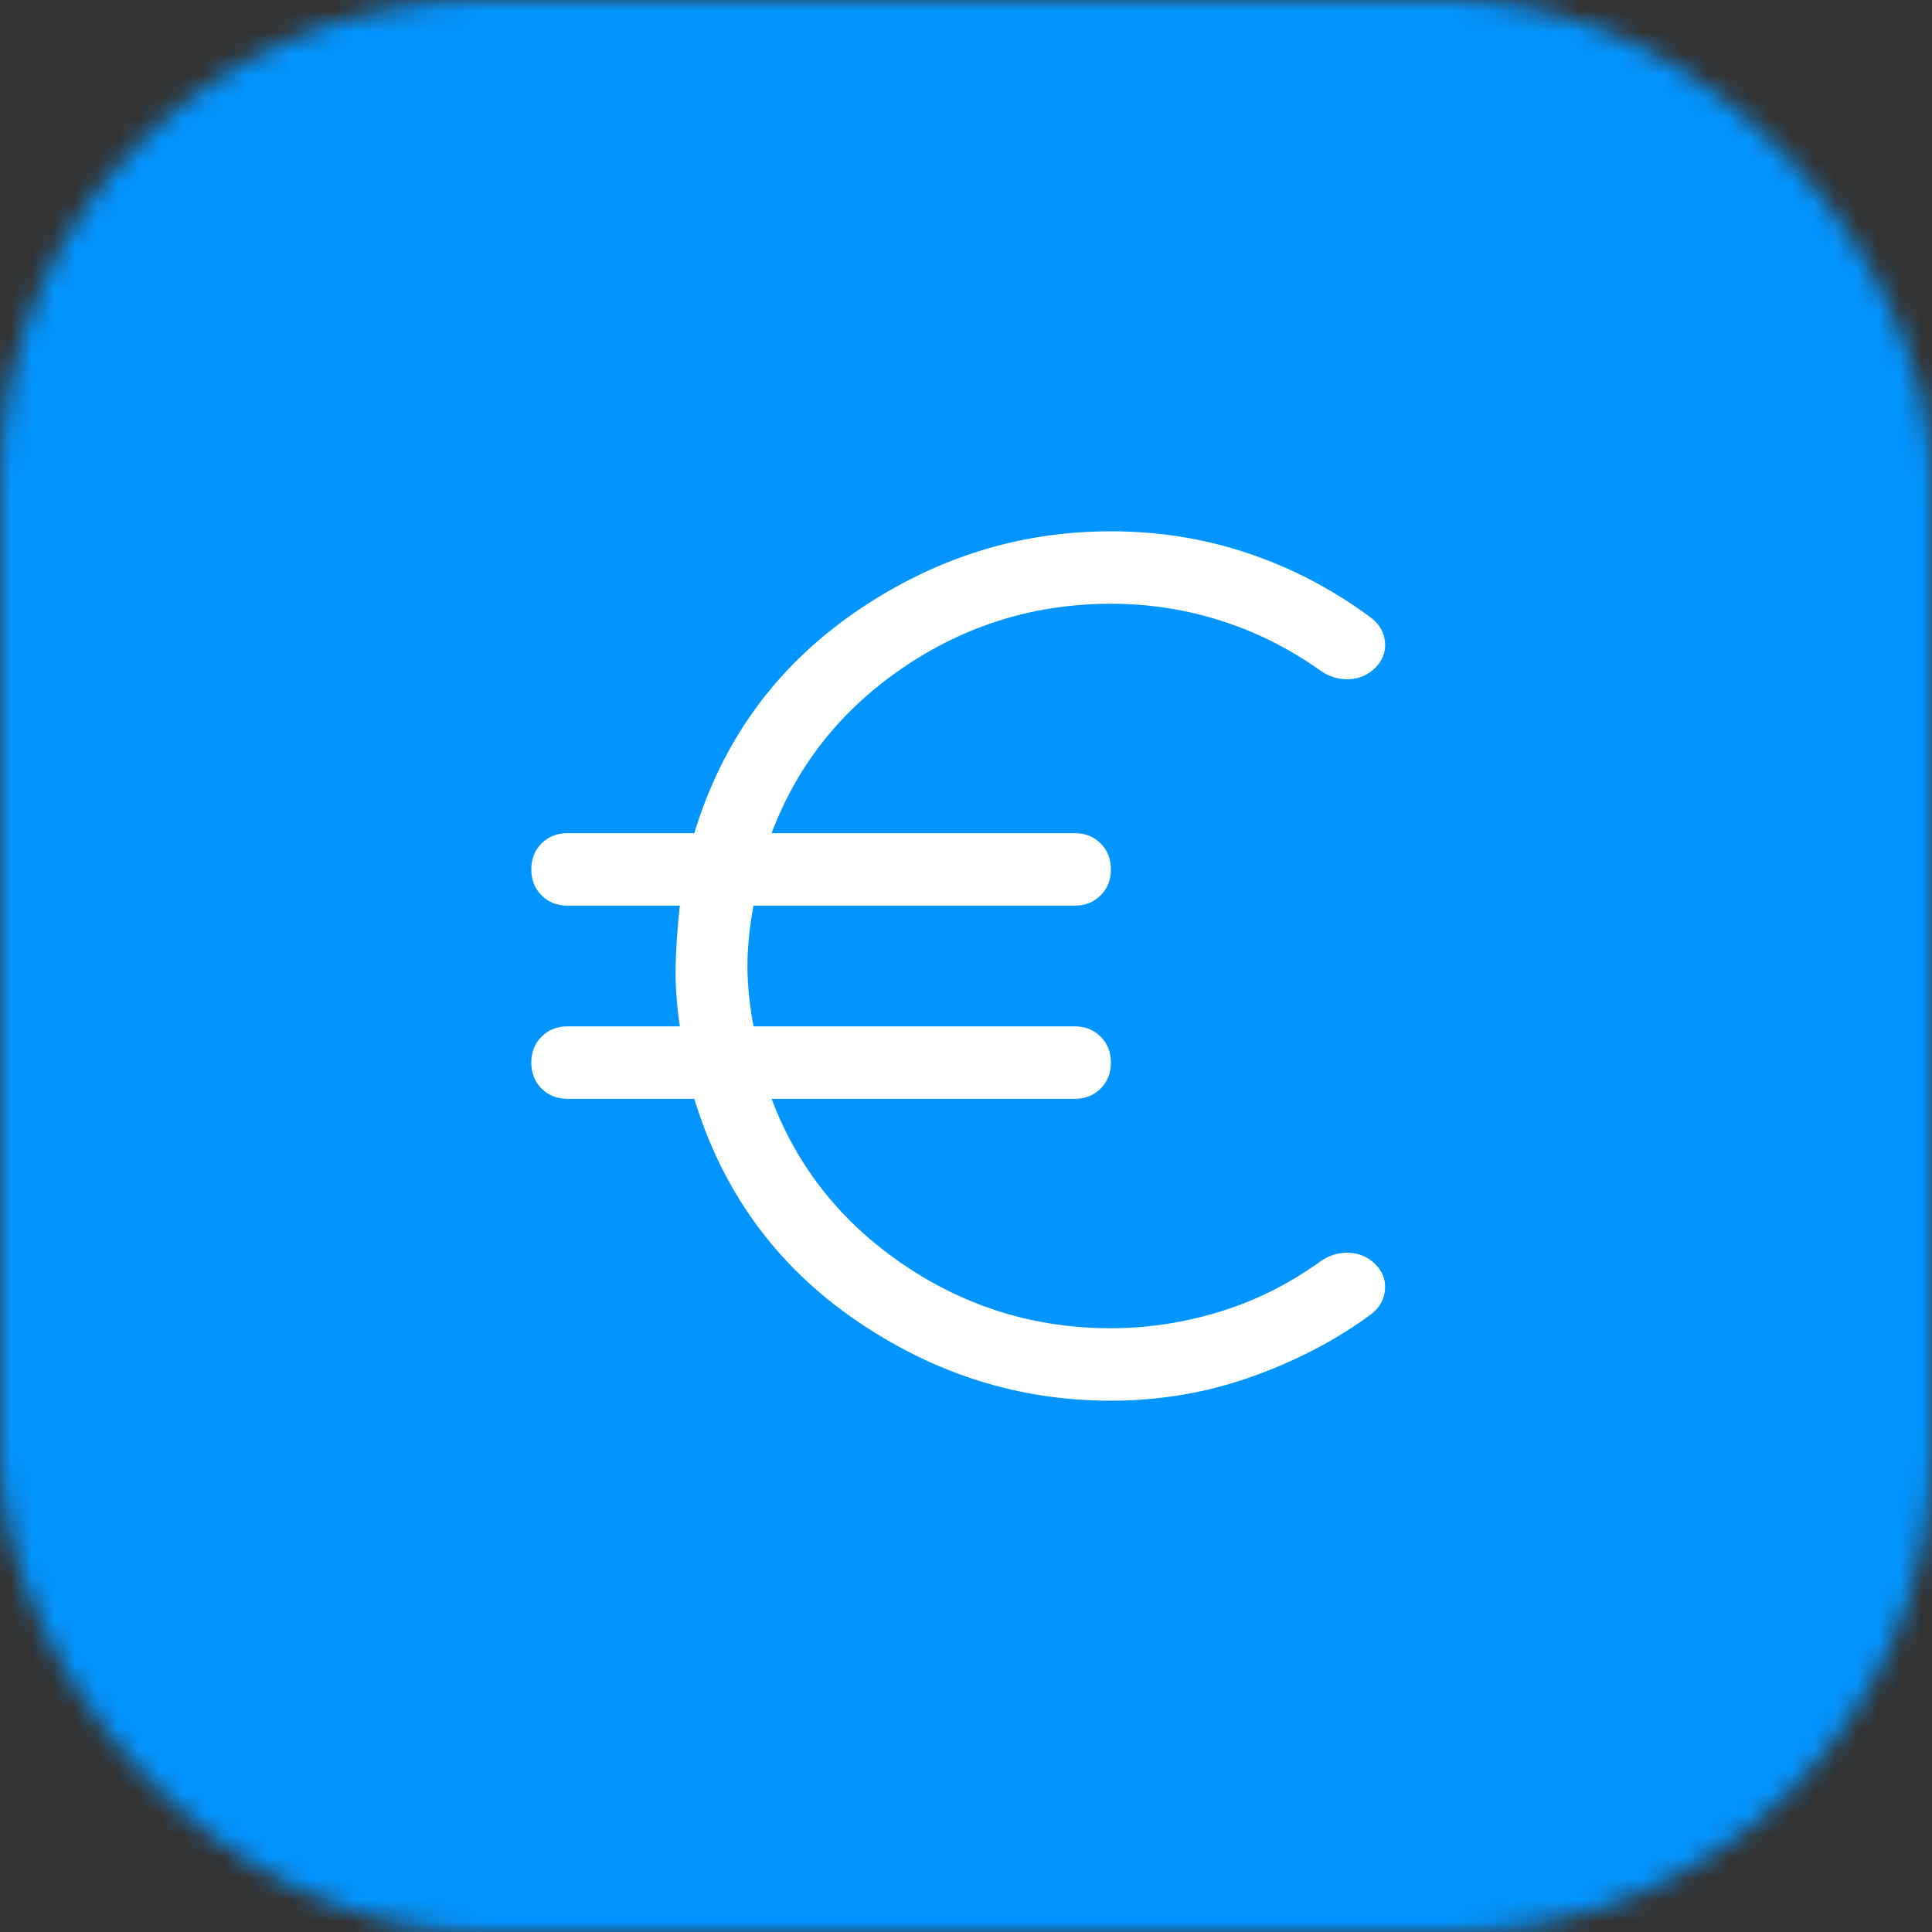
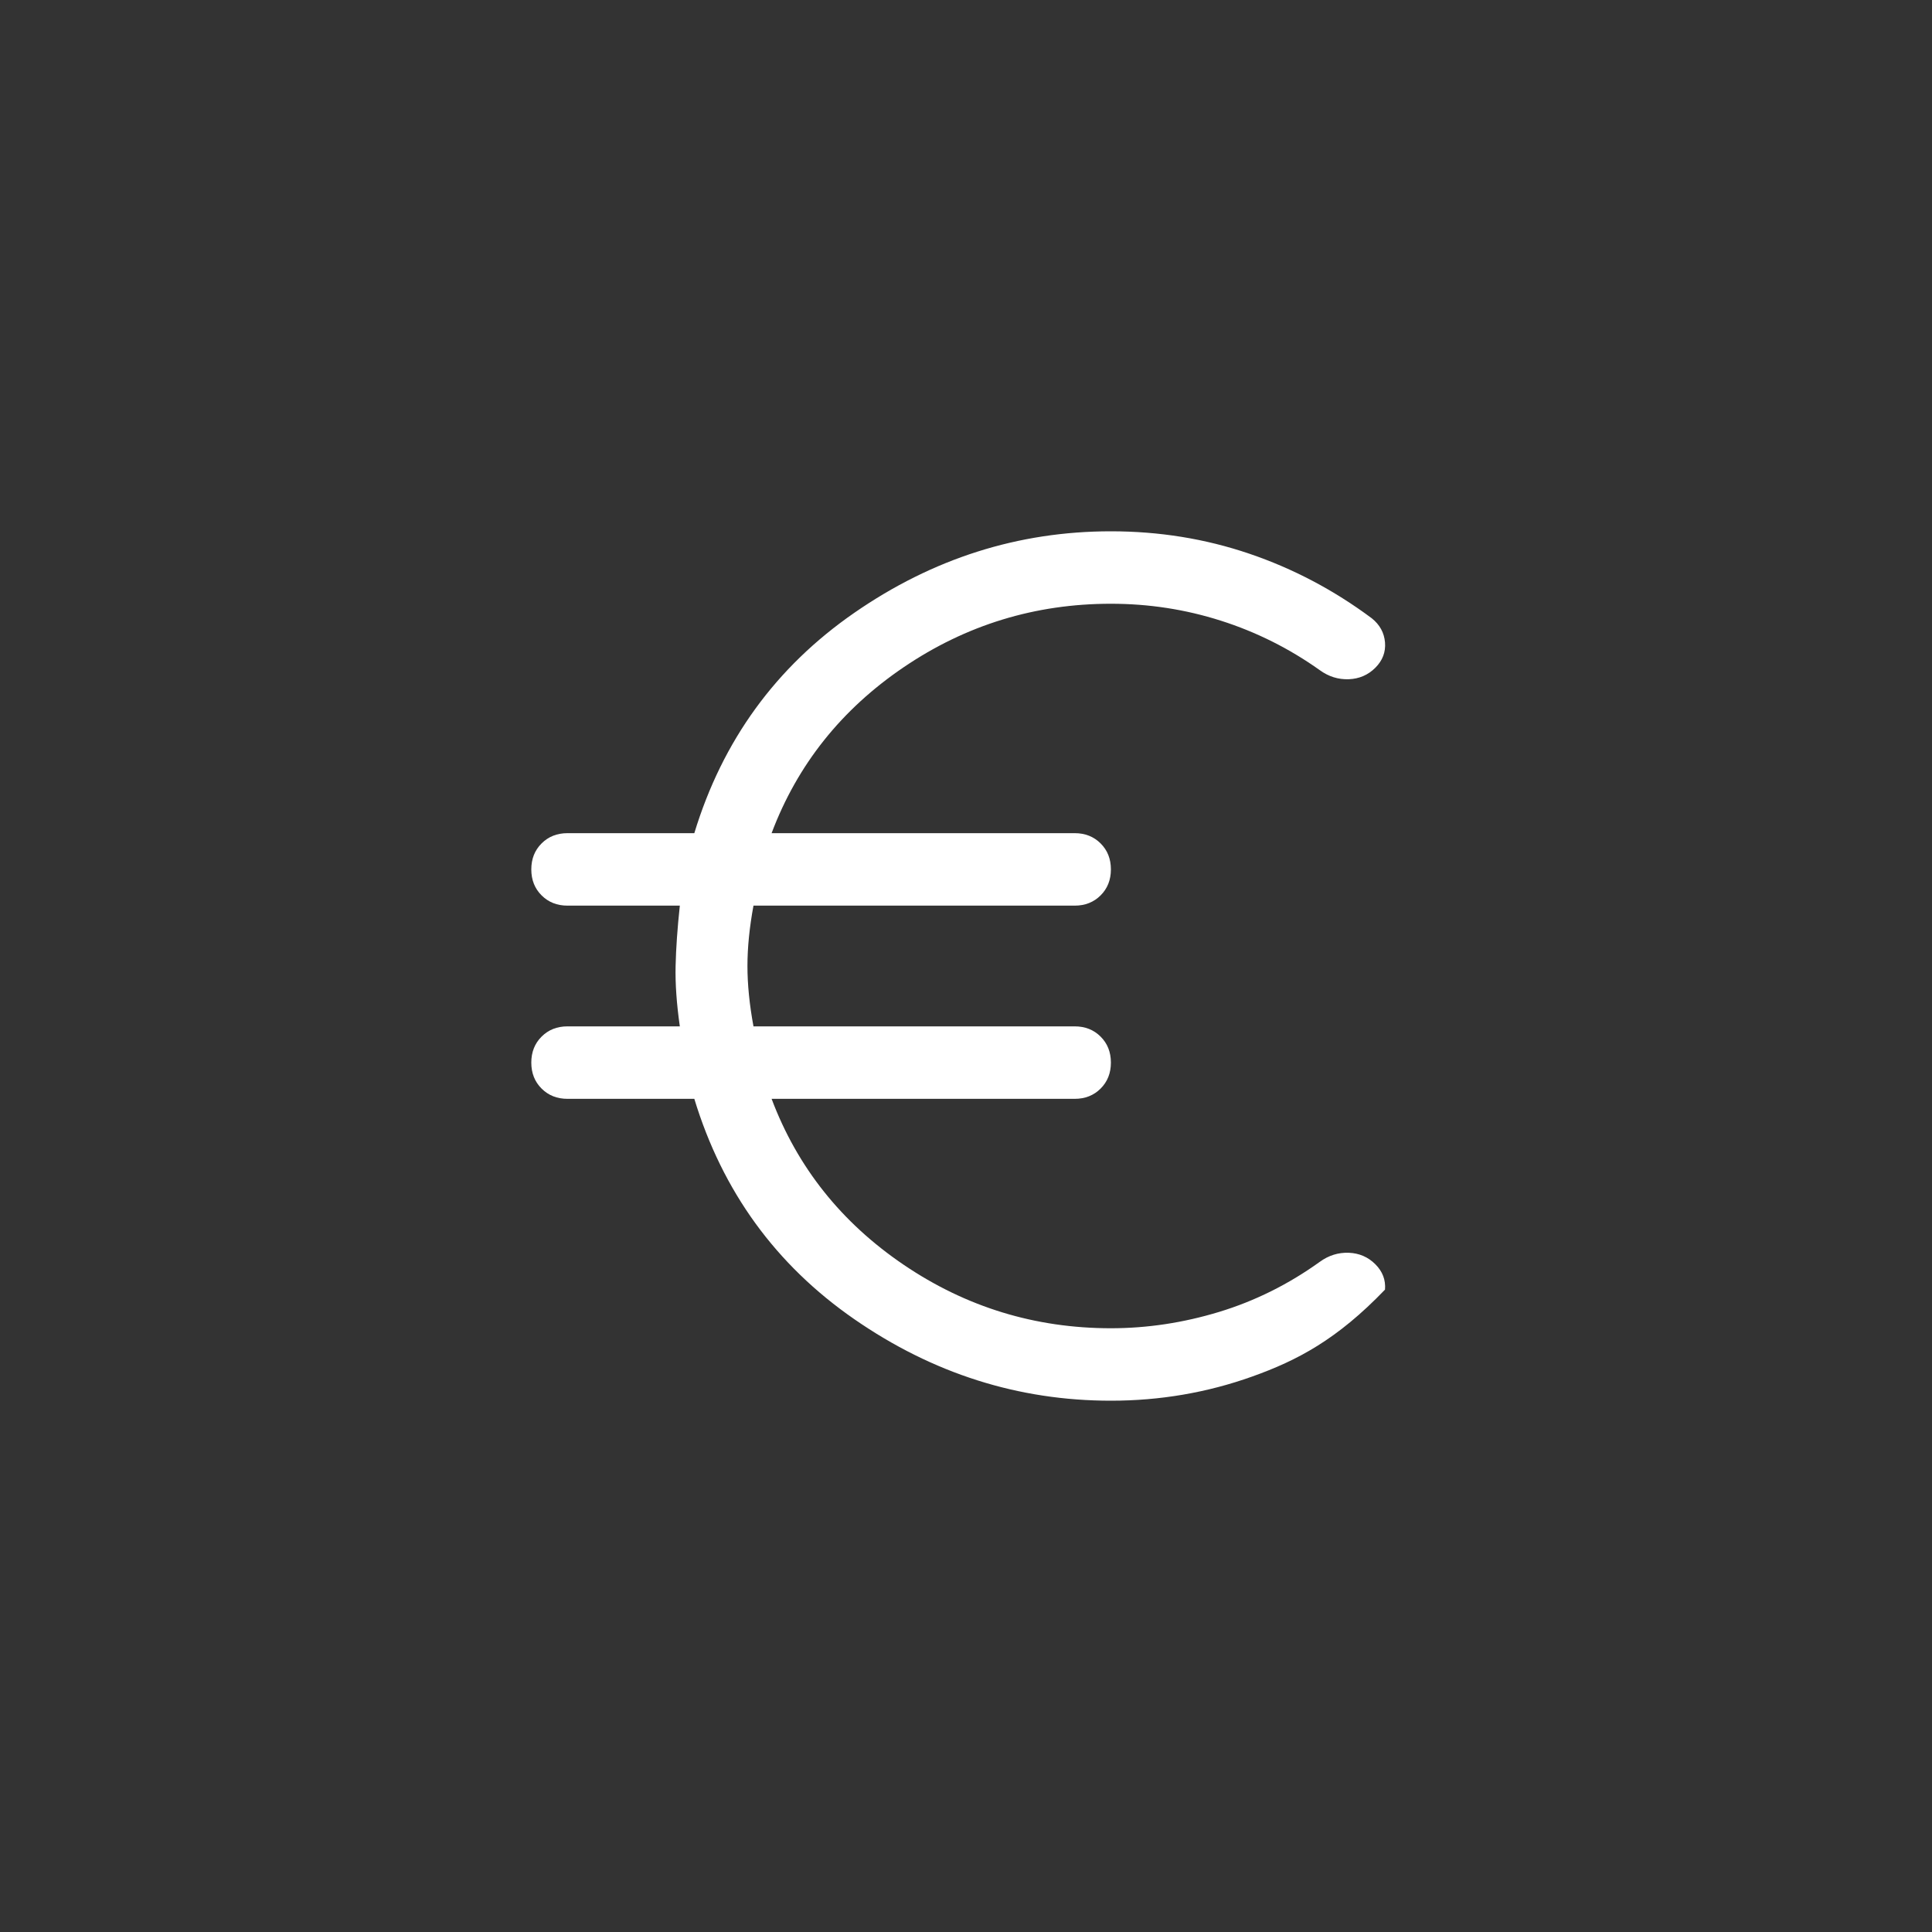
<svg xmlns="http://www.w3.org/2000/svg" width="90" height="90" viewBox="0 0 90 90" fill="none">
  <rect x="0" y="0" width="90" height="90" fill="#333333" stroke="none" />
  <mask id="mask0_2_56" style="mask-type:alpha" maskUnits="userSpaceOnUse" x="0" y="0" width="90" height="90">
    <rect width="90" height="90" rx="22.5" fill="#FF0080" />
  </mask>
  <g mask="url(#mask0_2_56)">
-     <rect width="90" height="90" fill="#0395FF" />
-     <path d="M51.75 65.25C47.438 65.25 43.453 63.984 39.797 61.453C36.141 58.922 33.656 55.5 32.344 51.188H26.438C25.95 51.188 25.547 51.028 25.228 50.709C24.909 50.391 24.75 49.987 24.75 49.5C24.75 49.013 24.909 48.609 25.228 48.291C25.547 47.972 25.95 47.812 26.438 47.812H31.669C31.519 46.763 31.453 45.825 31.472 45C31.491 44.175 31.556 43.237 31.669 42.188H26.438C25.95 42.188 25.547 42.028 25.228 41.709C24.909 41.391 24.75 40.987 24.75 40.5C24.75 40.013 24.909 39.609 25.228 39.291C25.547 38.972 25.95 38.812 26.438 38.812H32.344C33.656 34.5 36.141 31.078 39.797 28.547C43.453 26.016 47.438 24.75 51.75 24.75C54 24.75 56.147 25.097 58.191 25.791C60.234 26.484 62.138 27.488 63.9 28.8C64.275 29.1 64.481 29.475 64.519 29.925C64.556 30.375 64.406 30.769 64.069 31.106C63.731 31.444 63.319 31.622 62.831 31.641C62.344 31.659 61.894 31.519 61.481 31.219C60.056 30.206 58.519 29.438 56.869 28.913C55.219 28.387 53.513 28.125 51.75 28.125C48.225 28.125 45.009 29.109 42.103 31.078C39.197 33.047 37.144 35.625 35.944 38.812H50.062C50.55 38.812 50.953 38.972 51.272 39.291C51.591 39.609 51.75 40.013 51.75 40.5C51.75 40.987 51.591 41.391 51.272 41.709C50.953 42.028 50.55 42.188 50.062 42.188H35.1C34.913 43.2 34.819 44.138 34.819 45C34.819 45.862 34.913 46.8 35.1 47.812H50.062C50.55 47.812 50.953 47.972 51.272 48.291C51.591 48.609 51.75 49.013 51.75 49.5C51.75 49.987 51.591 50.391 51.272 50.709C50.953 51.028 50.55 51.188 50.062 51.188H35.944C37.144 54.375 39.197 56.953 42.103 58.922C45.009 60.891 48.225 61.875 51.75 61.875C53.438 61.875 55.116 61.622 56.784 61.116C58.453 60.609 60.019 59.831 61.481 58.781C61.894 58.481 62.344 58.341 62.831 58.359C63.319 58.378 63.731 58.556 64.069 58.894C64.406 59.231 64.556 59.625 64.519 60.075C64.481 60.525 64.275 60.9 63.9 61.2C62.288 62.4 60.431 63.375 58.331 64.125C56.231 64.875 54.038 65.25 51.75 65.25Z" fill="white" />
+     <path d="M51.75 65.25C47.438 65.25 43.453 63.984 39.797 61.453C36.141 58.922 33.656 55.5 32.344 51.188H26.438C25.95 51.188 25.547 51.028 25.228 50.709C24.909 50.391 24.75 49.987 24.75 49.5C24.75 49.013 24.909 48.609 25.228 48.291C25.547 47.972 25.95 47.812 26.438 47.812H31.669C31.519 46.763 31.453 45.825 31.472 45C31.491 44.175 31.556 43.237 31.669 42.188H26.438C25.95 42.188 25.547 42.028 25.228 41.709C24.909 41.391 24.75 40.987 24.75 40.5C24.75 40.013 24.909 39.609 25.228 39.291C25.547 38.972 25.95 38.812 26.438 38.812H32.344C33.656 34.5 36.141 31.078 39.797 28.547C43.453 26.016 47.438 24.75 51.75 24.75C54 24.75 56.147 25.097 58.191 25.791C60.234 26.484 62.138 27.488 63.9 28.8C64.275 29.1 64.481 29.475 64.519 29.925C64.556 30.375 64.406 30.769 64.069 31.106C63.731 31.444 63.319 31.622 62.831 31.641C62.344 31.659 61.894 31.519 61.481 31.219C60.056 30.206 58.519 29.438 56.869 28.913C55.219 28.387 53.513 28.125 51.75 28.125C48.225 28.125 45.009 29.109 42.103 31.078C39.197 33.047 37.144 35.625 35.944 38.812H50.062C50.55 38.812 50.953 38.972 51.272 39.291C51.591 39.609 51.75 40.013 51.75 40.5C51.75 40.987 51.591 41.391 51.272 41.709C50.953 42.028 50.55 42.188 50.062 42.188H35.1C34.913 43.2 34.819 44.138 34.819 45C34.819 45.862 34.913 46.8 35.1 47.812H50.062C50.55 47.812 50.953 47.972 51.272 48.291C51.591 48.609 51.75 49.013 51.75 49.5C51.75 49.987 51.591 50.391 51.272 50.709C50.953 51.028 50.55 51.188 50.062 51.188H35.944C37.144 54.375 39.197 56.953 42.103 58.922C45.009 60.891 48.225 61.875 51.75 61.875C53.438 61.875 55.116 61.622 56.784 61.116C58.453 60.609 60.019 59.831 61.481 58.781C61.894 58.481 62.344 58.341 62.831 58.359C63.319 58.378 63.731 58.556 64.069 58.894C64.406 59.231 64.556 59.625 64.519 60.075C62.288 62.4 60.431 63.375 58.331 64.125C56.231 64.875 54.038 65.25 51.75 65.25Z" fill="white" />
  </g>
</svg>